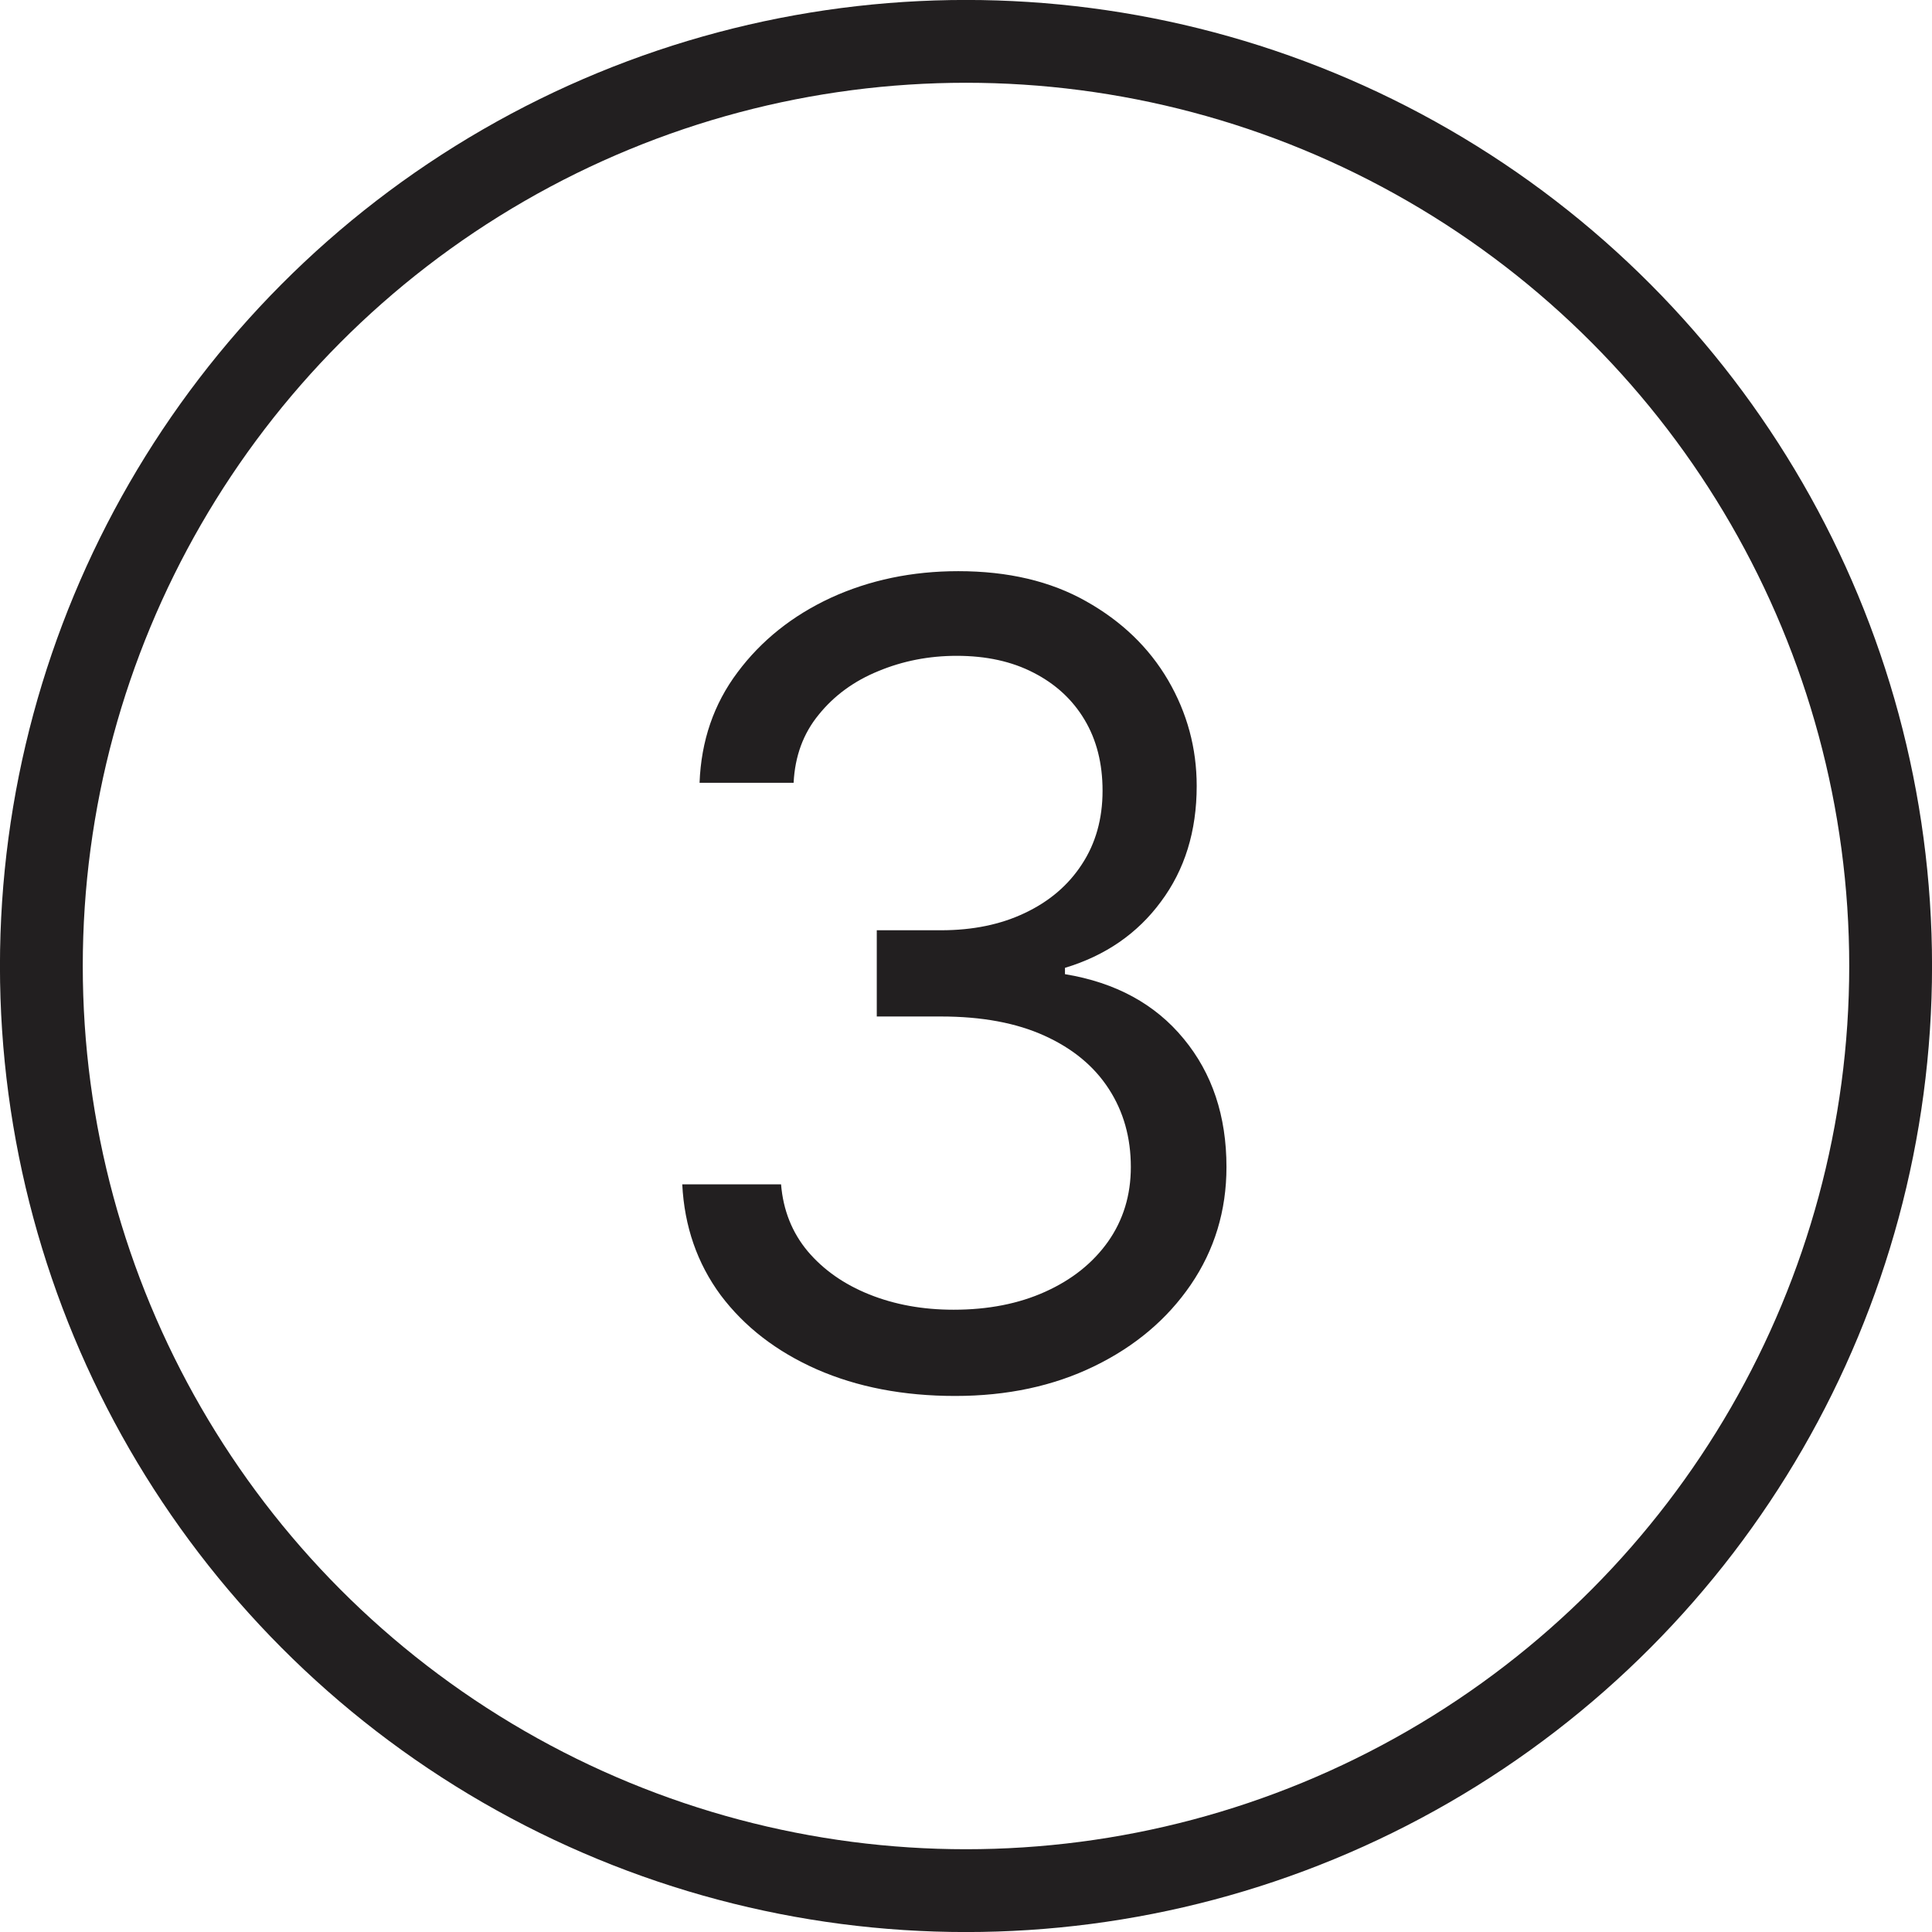
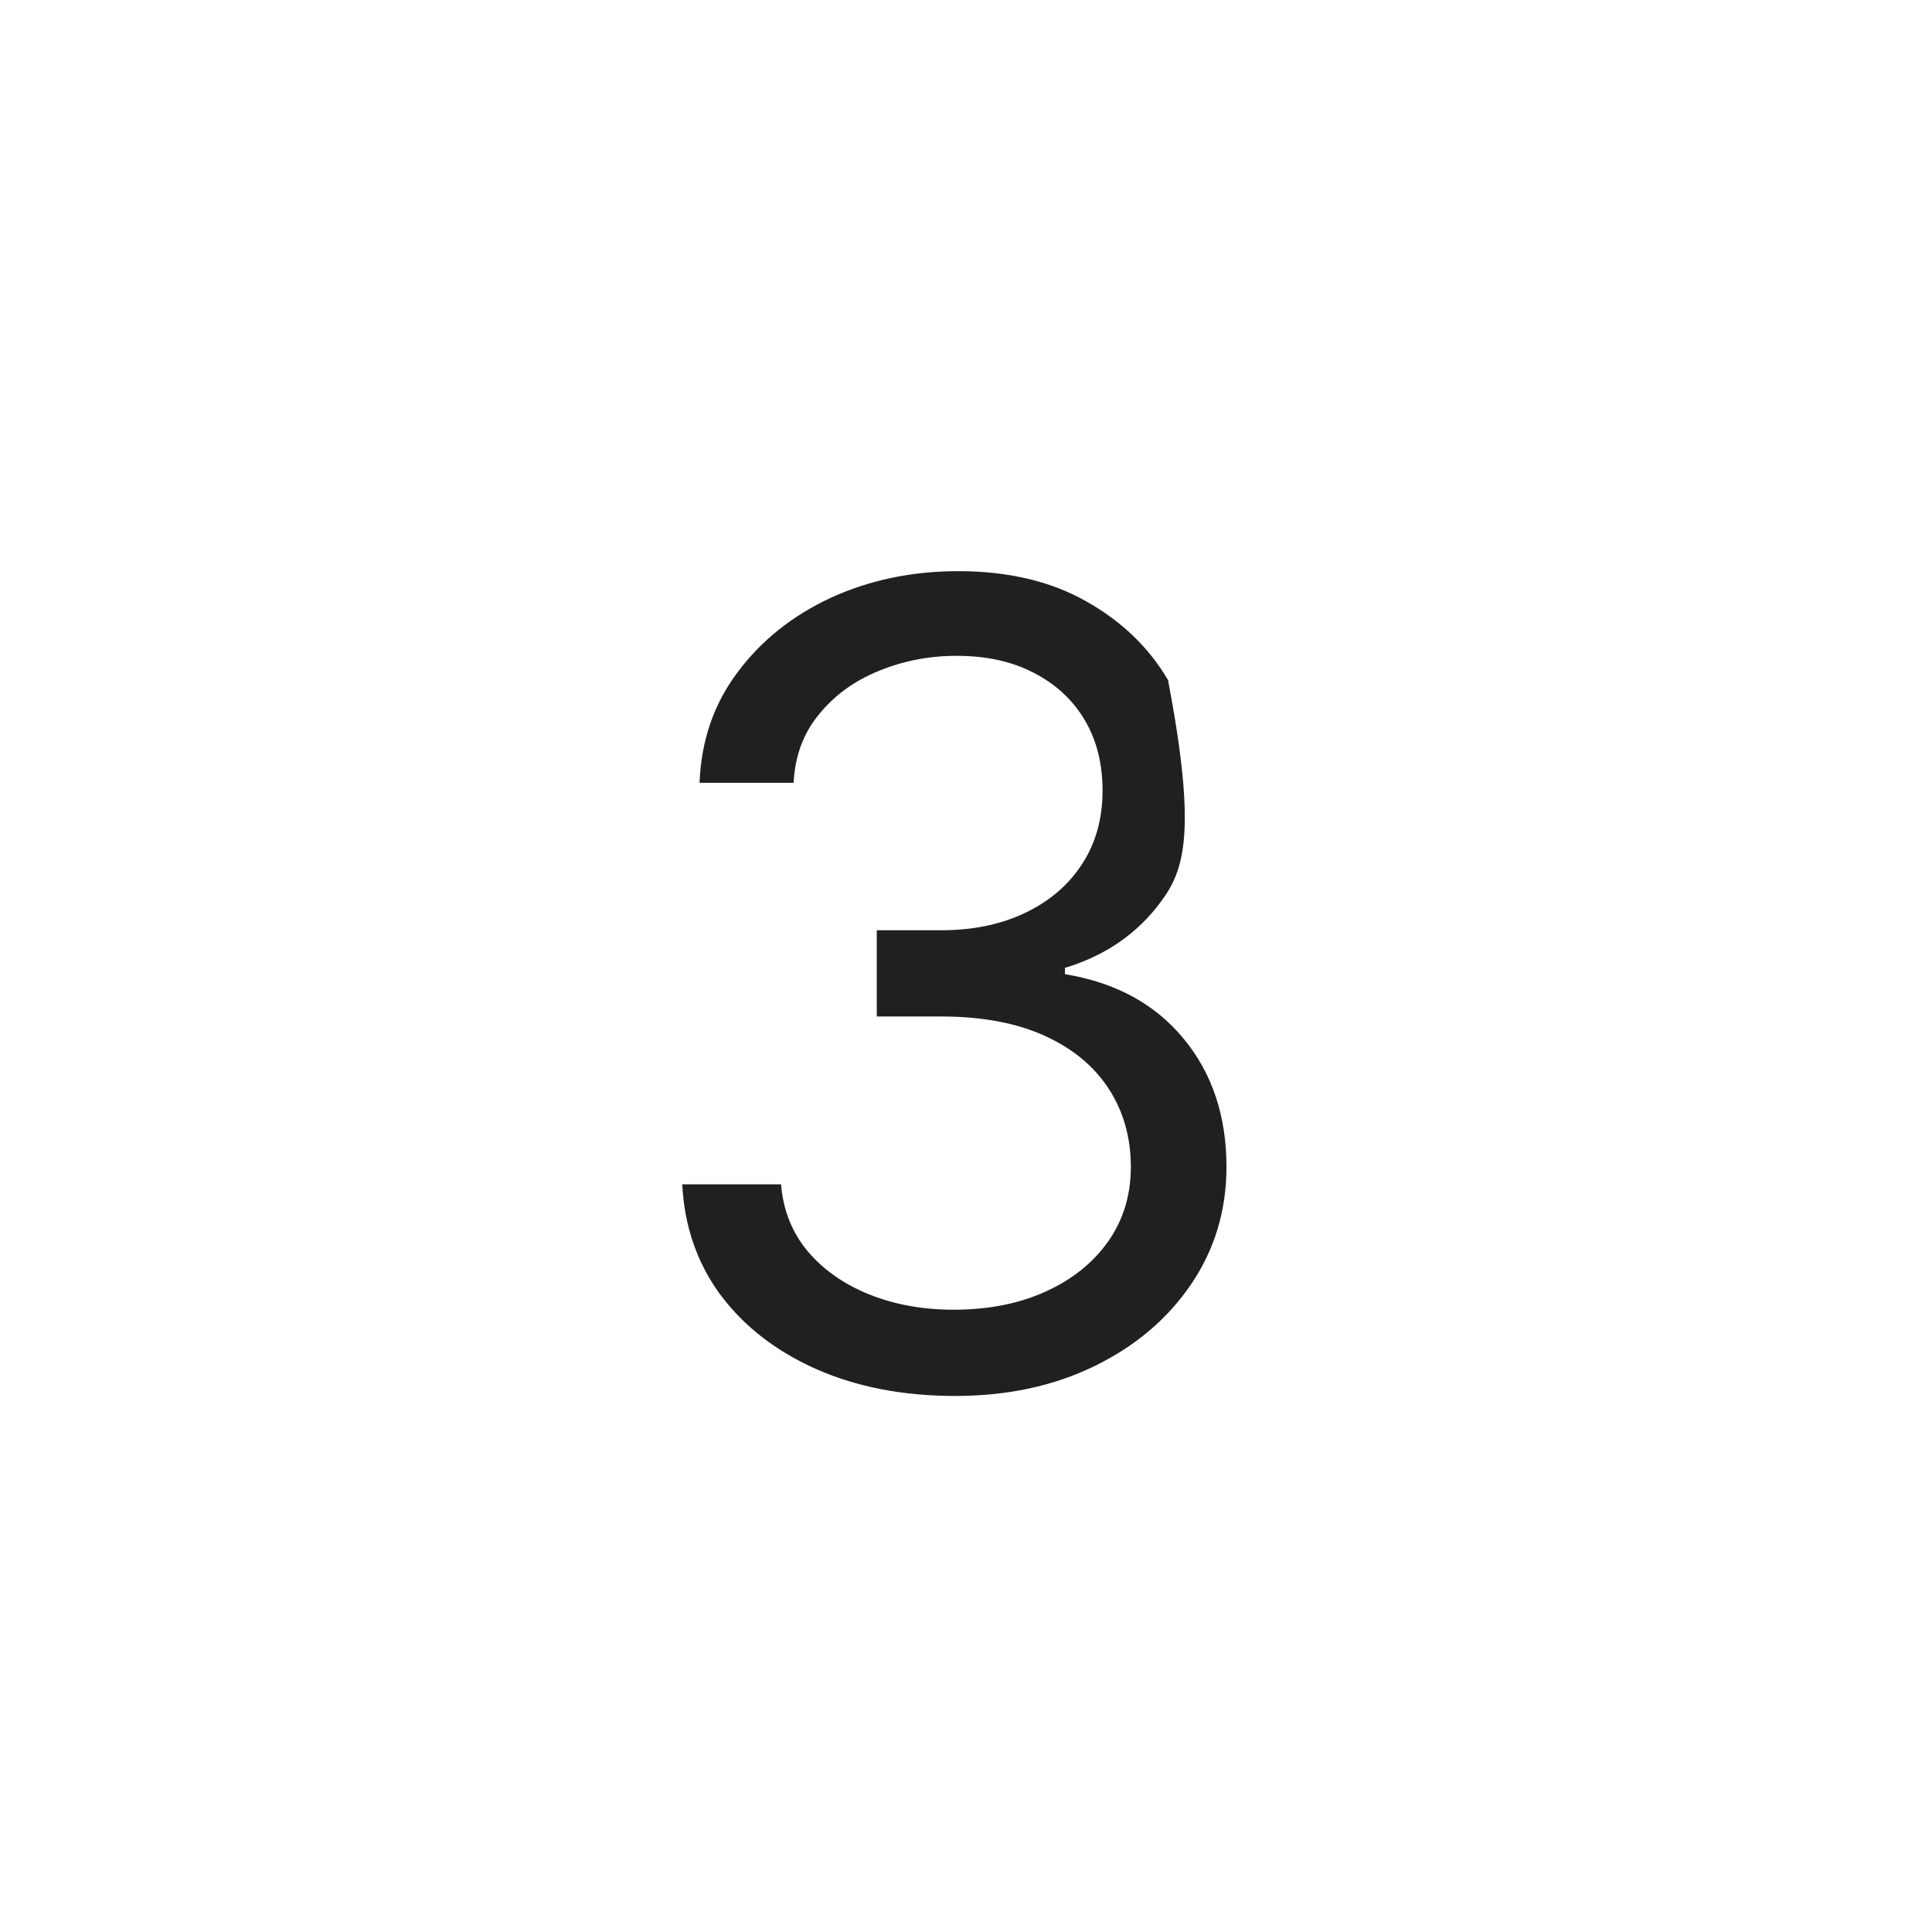
<svg xmlns="http://www.w3.org/2000/svg" width="22" height="22" viewBox="0 0 22 22" fill="none">
-   <path d="M10.877 15.896C10.287 15.896 9.762 15.795 9.301 15.593C8.842 15.39 8.478 15.109 8.207 14.749C7.939 14.386 7.793 13.965 7.769 13.486H8.894C8.918 13.78 9.019 14.035 9.198 14.249C9.377 14.46 9.61 14.624 9.899 14.74C10.188 14.856 10.508 14.914 10.859 14.914C11.252 14.914 11.6 14.846 11.903 14.709C12.207 14.572 12.445 14.382 12.618 14.138C12.79 13.893 12.877 13.611 12.877 13.289C12.877 12.953 12.793 12.657 12.627 12.401C12.46 12.142 12.216 11.94 11.894 11.794C11.573 11.648 11.18 11.575 10.716 11.575H9.984V10.593H10.716C11.079 10.593 11.397 10.527 11.671 10.396C11.948 10.265 12.164 10.081 12.319 9.843C12.476 9.605 12.555 9.325 12.555 9.004C12.555 8.694 12.487 8.425 12.35 8.196C12.213 7.966 12.019 7.788 11.769 7.66C11.522 7.532 11.231 7.468 10.894 7.468C10.579 7.468 10.281 7.526 10.002 7.642C9.725 7.755 9.499 7.92 9.323 8.138C9.147 8.352 9.052 8.611 9.037 8.914H7.966C7.984 8.435 8.128 8.016 8.399 7.655C8.67 7.292 9.024 7.01 9.461 6.807C9.902 6.605 10.386 6.504 10.912 6.504C11.478 6.504 11.963 6.618 12.368 6.847C12.772 7.074 13.083 7.373 13.301 7.745C13.518 8.117 13.627 8.519 13.627 8.95C13.627 9.465 13.491 9.904 13.22 10.267C12.953 10.63 12.588 10.882 12.127 11.021V11.093C12.704 11.188 13.155 11.434 13.479 11.829C13.804 12.222 13.966 12.709 13.966 13.289C13.966 13.786 13.83 14.233 13.56 14.629C13.292 15.021 12.926 15.331 12.461 15.557C11.997 15.783 11.469 15.896 10.877 15.896Z" fill="#221F20" />
-   <circle cx="11" cy="11" r="10.529" stroke="#221F20" stroke-width="0.943" />
+   <path d="M10.877 15.896C10.287 15.896 9.762 15.795 9.301 15.593C8.842 15.39 8.478 15.109 8.207 14.749C7.939 14.386 7.793 13.965 7.769 13.486H8.894C8.918 13.78 9.019 14.035 9.198 14.249C9.377 14.46 9.61 14.624 9.899 14.74C10.188 14.856 10.508 14.914 10.859 14.914C11.252 14.914 11.6 14.846 11.903 14.709C12.207 14.572 12.445 14.382 12.618 14.138C12.79 13.893 12.877 13.611 12.877 13.289C12.877 12.953 12.793 12.657 12.627 12.401C12.46 12.142 12.216 11.94 11.894 11.794C11.573 11.648 11.18 11.575 10.716 11.575H9.984V10.593H10.716C11.079 10.593 11.397 10.527 11.671 10.396C11.948 10.265 12.164 10.081 12.319 9.843C12.476 9.605 12.555 9.325 12.555 9.004C12.555 8.694 12.487 8.425 12.35 8.196C12.213 7.966 12.019 7.788 11.769 7.66C11.522 7.532 11.231 7.468 10.894 7.468C10.579 7.468 10.281 7.526 10.002 7.642C9.725 7.755 9.499 7.92 9.323 8.138C9.147 8.352 9.052 8.611 9.037 8.914H7.966C7.984 8.435 8.128 8.016 8.399 7.655C8.67 7.292 9.024 7.01 9.461 6.807C9.902 6.605 10.386 6.504 10.912 6.504C11.478 6.504 11.963 6.618 12.368 6.847C12.772 7.074 13.083 7.373 13.301 7.745C13.627 9.465 13.491 9.904 13.22 10.267C12.953 10.63 12.588 10.882 12.127 11.021V11.093C12.704 11.188 13.155 11.434 13.479 11.829C13.804 12.222 13.966 12.709 13.966 13.289C13.966 13.786 13.83 14.233 13.56 14.629C13.292 15.021 12.926 15.331 12.461 15.557C11.997 15.783 11.469 15.896 10.877 15.896Z" fill="#221F20" />
</svg>